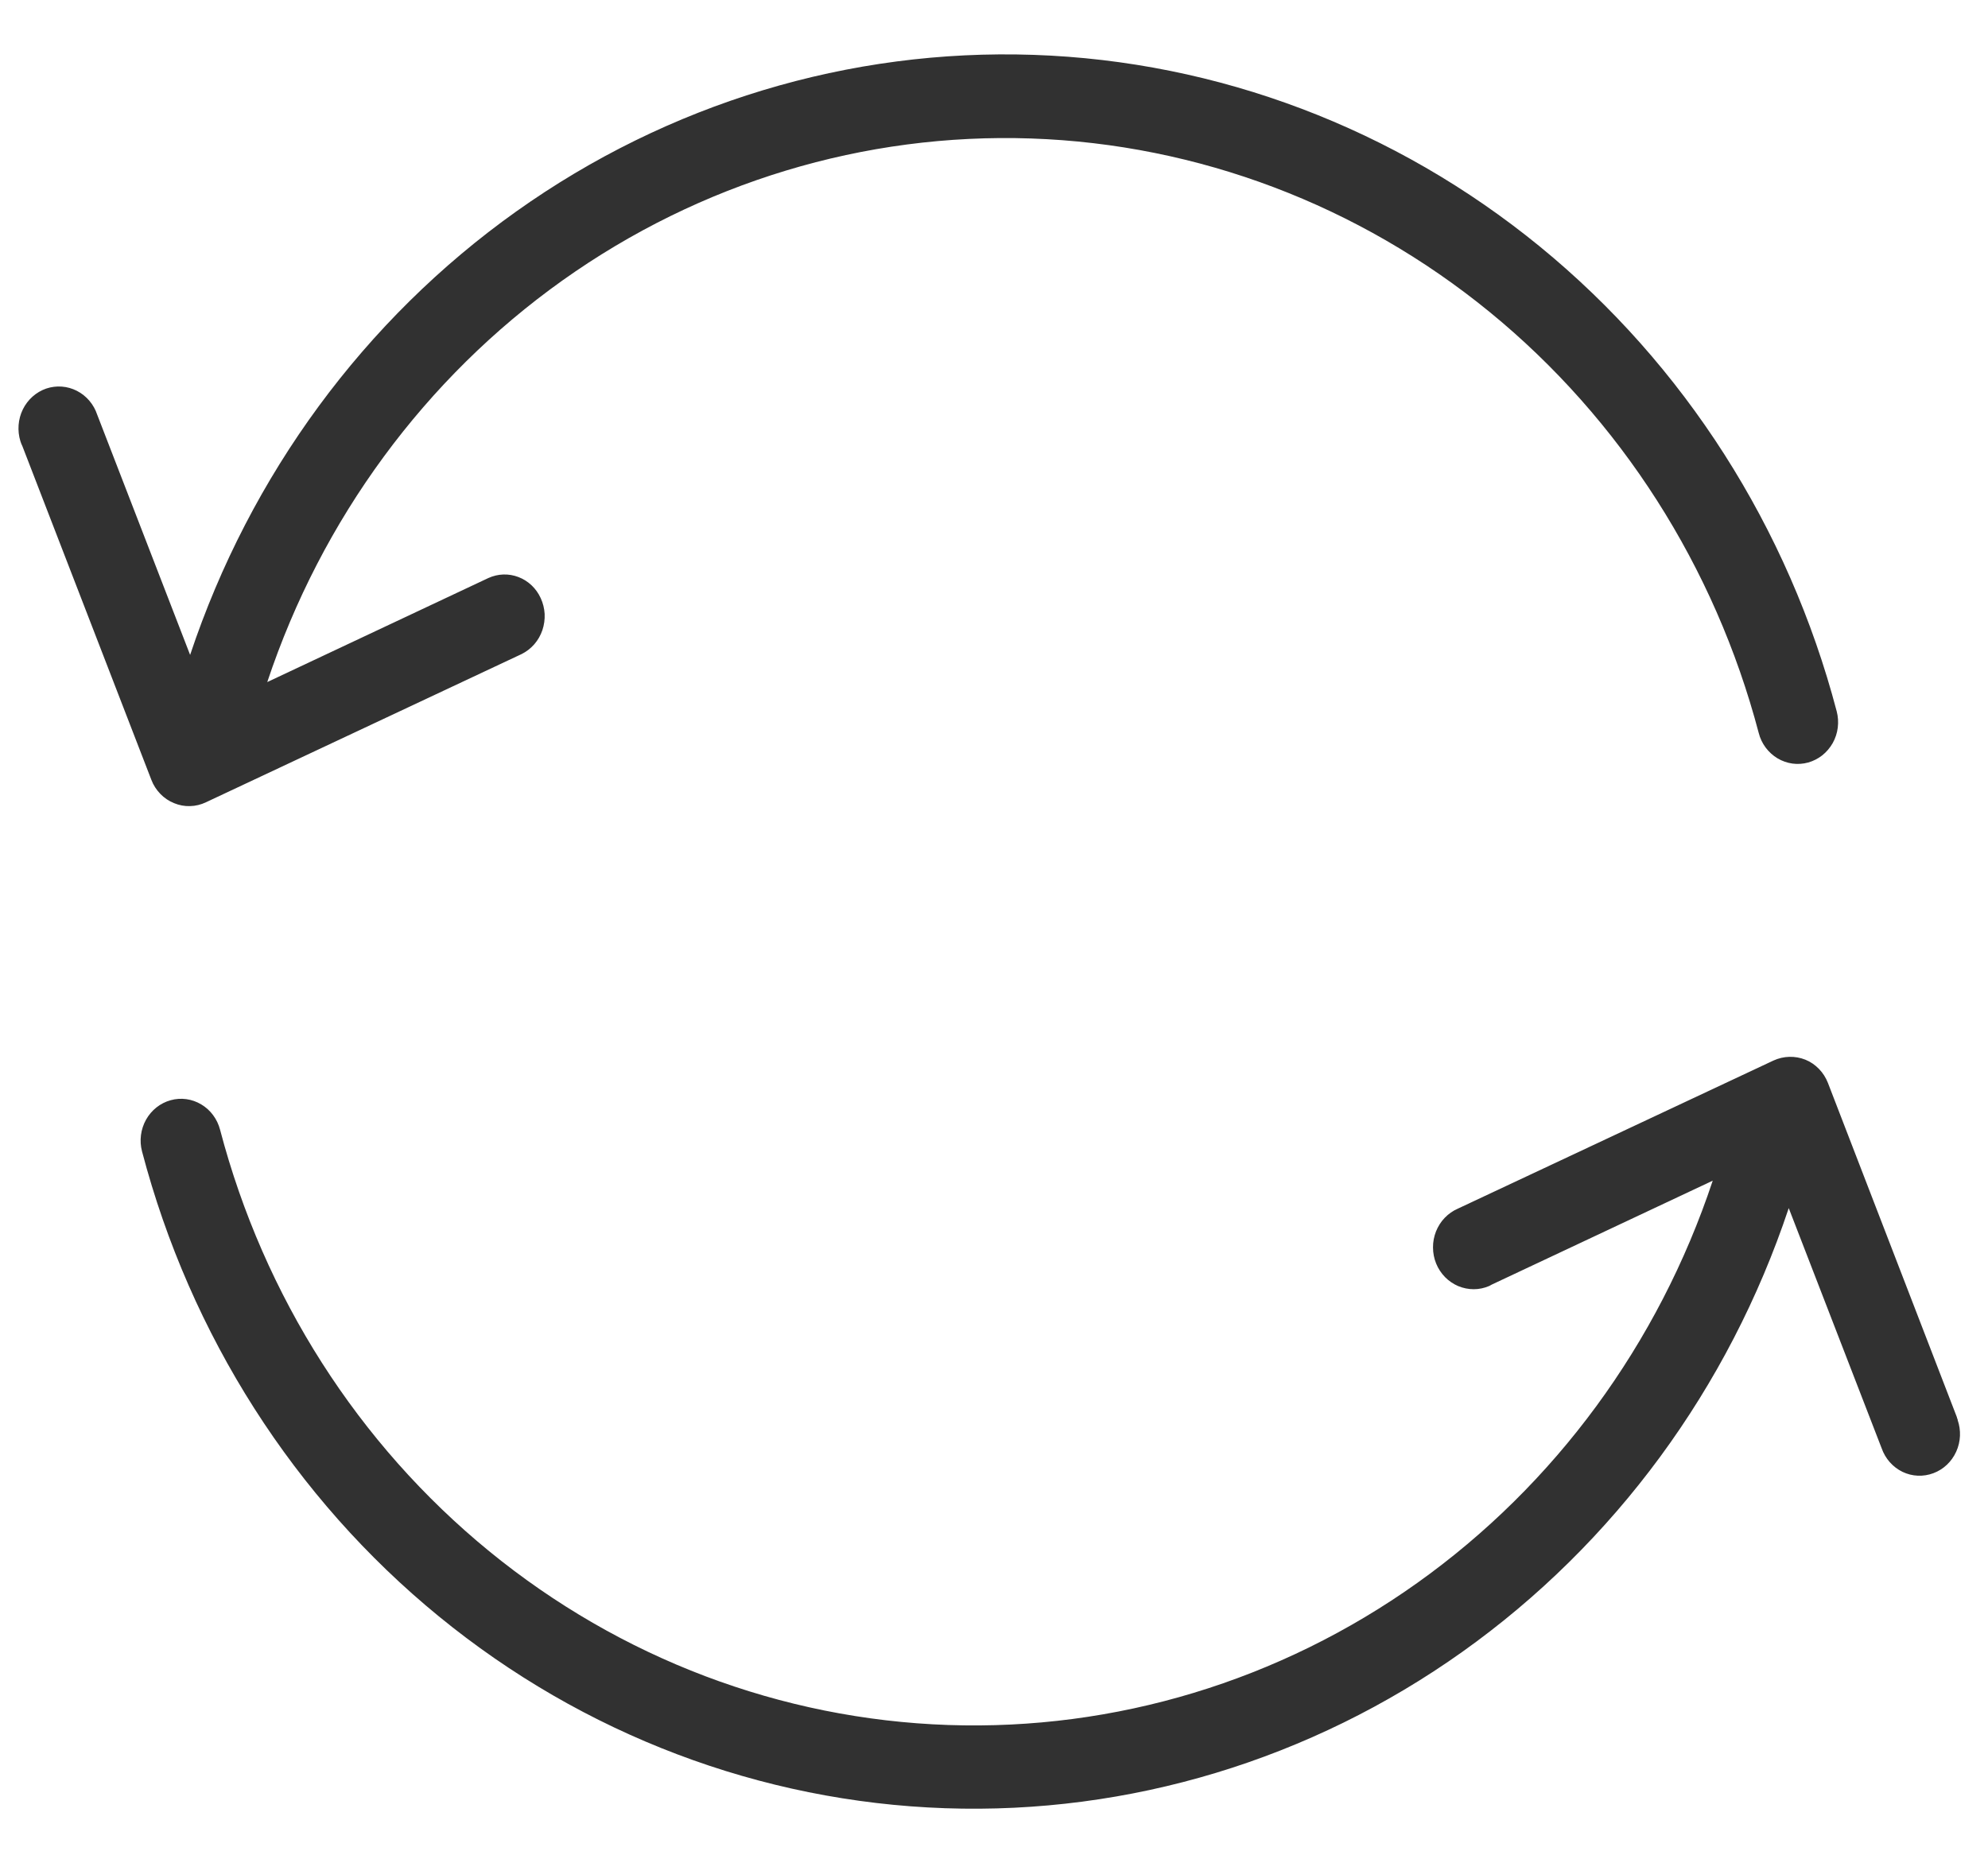
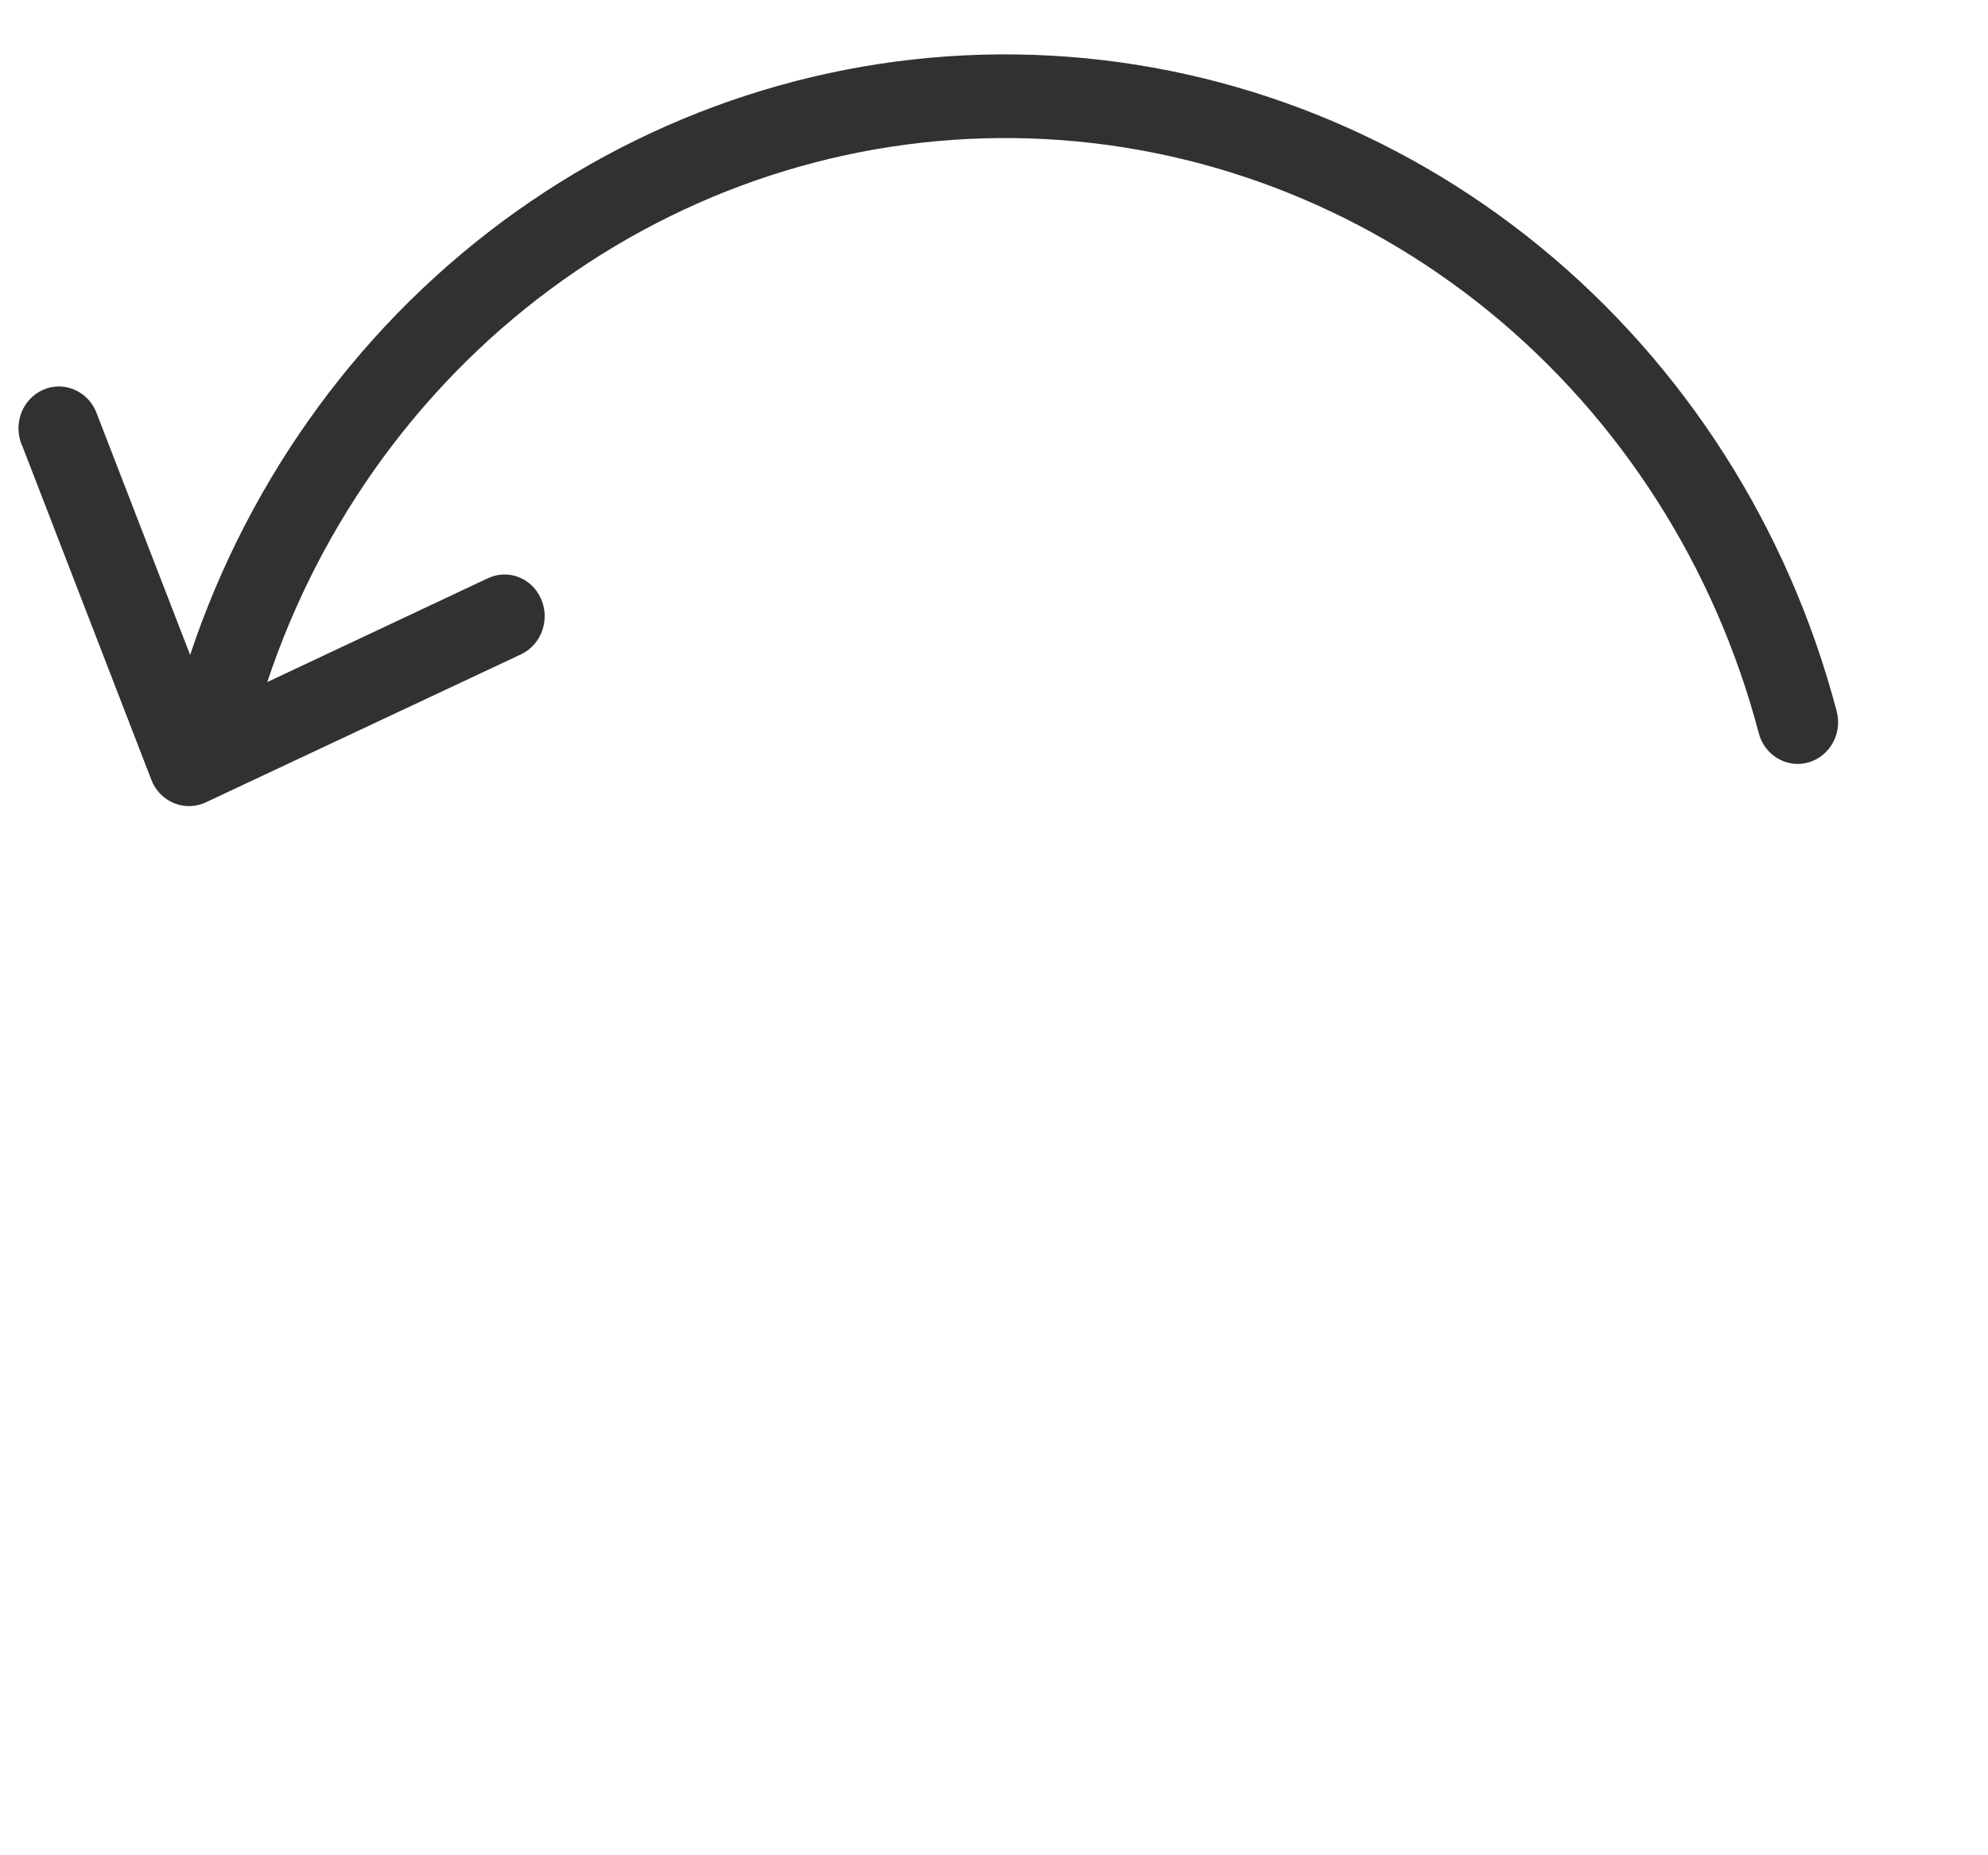
<svg xmlns="http://www.w3.org/2000/svg" width="30" height="28" viewBox="0 0 30 28" fill="none">
  <path d="M2.626 12.121C2.703 12.153 2.786 12.169 2.868 12.166C2.951 12.164 3.033 12.144 3.108 12.108L7.872 9.871C7.944 9.835 8.009 9.785 8.063 9.723C8.117 9.661 8.158 9.589 8.185 9.51C8.211 9.432 8.223 9.348 8.219 9.265C8.214 9.182 8.194 9.101 8.159 9.026C8.092 8.879 7.971 8.765 7.824 8.709C7.676 8.652 7.513 8.658 7.369 8.724L4.033 10.294C4.853 7.832 6.415 5.708 8.49 4.231C10.565 2.755 13.043 2.004 15.561 2.09C18.079 2.176 20.503 3.094 22.48 4.709C24.455 6.324 25.878 8.55 26.54 11.062C26.56 11.142 26.596 11.217 26.645 11.283C26.694 11.348 26.754 11.403 26.824 11.445C26.893 11.486 26.97 11.513 27.049 11.524C27.128 11.535 27.209 11.529 27.286 11.508C27.364 11.486 27.436 11.449 27.5 11.399C27.563 11.348 27.616 11.286 27.657 11.214C27.697 11.142 27.723 11.063 27.733 10.981C27.743 10.899 27.738 10.816 27.717 10.736C26.988 7.962 25.417 5.503 23.236 3.72C21.055 1.937 18.378 0.923 15.598 0.828C12.818 0.733 10.082 1.561 7.791 3.191C5.5 4.821 3.775 7.167 2.869 9.884L1.467 6.259C1.415 6.102 1.305 5.973 1.161 5.899C1.017 5.825 0.851 5.813 0.698 5.864C0.545 5.917 0.418 6.03 0.345 6.178C0.272 6.327 0.259 6.5 0.308 6.659C0.316 6.685 0.326 6.71 0.338 6.734L2.284 11.769C2.314 11.849 2.361 11.921 2.42 11.982C2.478 12.042 2.549 12.09 2.626 12.121Z" fill="#313131" />
-   <path d="M29.543 21.424C29.536 21.413 29.532 21.4 29.53 21.387L27.585 16.345C27.554 16.265 27.508 16.193 27.45 16.133C27.391 16.072 27.321 16.024 27.244 15.993C27.088 15.931 26.915 15.936 26.762 16.006L22 18.241C21.926 18.273 21.859 18.32 21.802 18.379C21.745 18.438 21.701 18.508 21.67 18.585C21.64 18.662 21.624 18.744 21.625 18.827C21.625 18.91 21.641 18.993 21.672 19.069C21.703 19.146 21.749 19.215 21.806 19.274C21.863 19.332 21.931 19.378 22.005 19.41C22.08 19.441 22.159 19.457 22.24 19.457C22.32 19.457 22.4 19.44 22.474 19.408L22.51 19.388L25.846 17.819C25.027 20.283 23.464 22.411 21.387 23.89C19.31 25.369 16.829 26.12 14.309 26.034C11.788 25.948 9.361 25.029 7.383 23.412C5.405 21.795 3.982 19.565 3.321 17.05C3.279 16.889 3.177 16.751 3.037 16.668C2.897 16.584 2.73 16.561 2.574 16.605C2.418 16.648 2.285 16.754 2.204 16.898C2.123 17.043 2.101 17.215 2.143 17.376C2.872 20.151 4.442 22.611 6.623 24.395C8.804 26.179 11.481 27.194 14.262 27.29C17.042 27.386 19.779 26.558 22.07 24.928C24.362 23.297 26.087 20.951 26.993 18.233L28.395 21.857C28.45 22.014 28.563 22.142 28.709 22.213C28.856 22.284 29.023 22.291 29.175 22.234C29.328 22.177 29.451 22.061 29.52 21.909C29.589 21.758 29.596 21.585 29.541 21.428L29.543 21.424Z" fill="#313131" />
</svg>